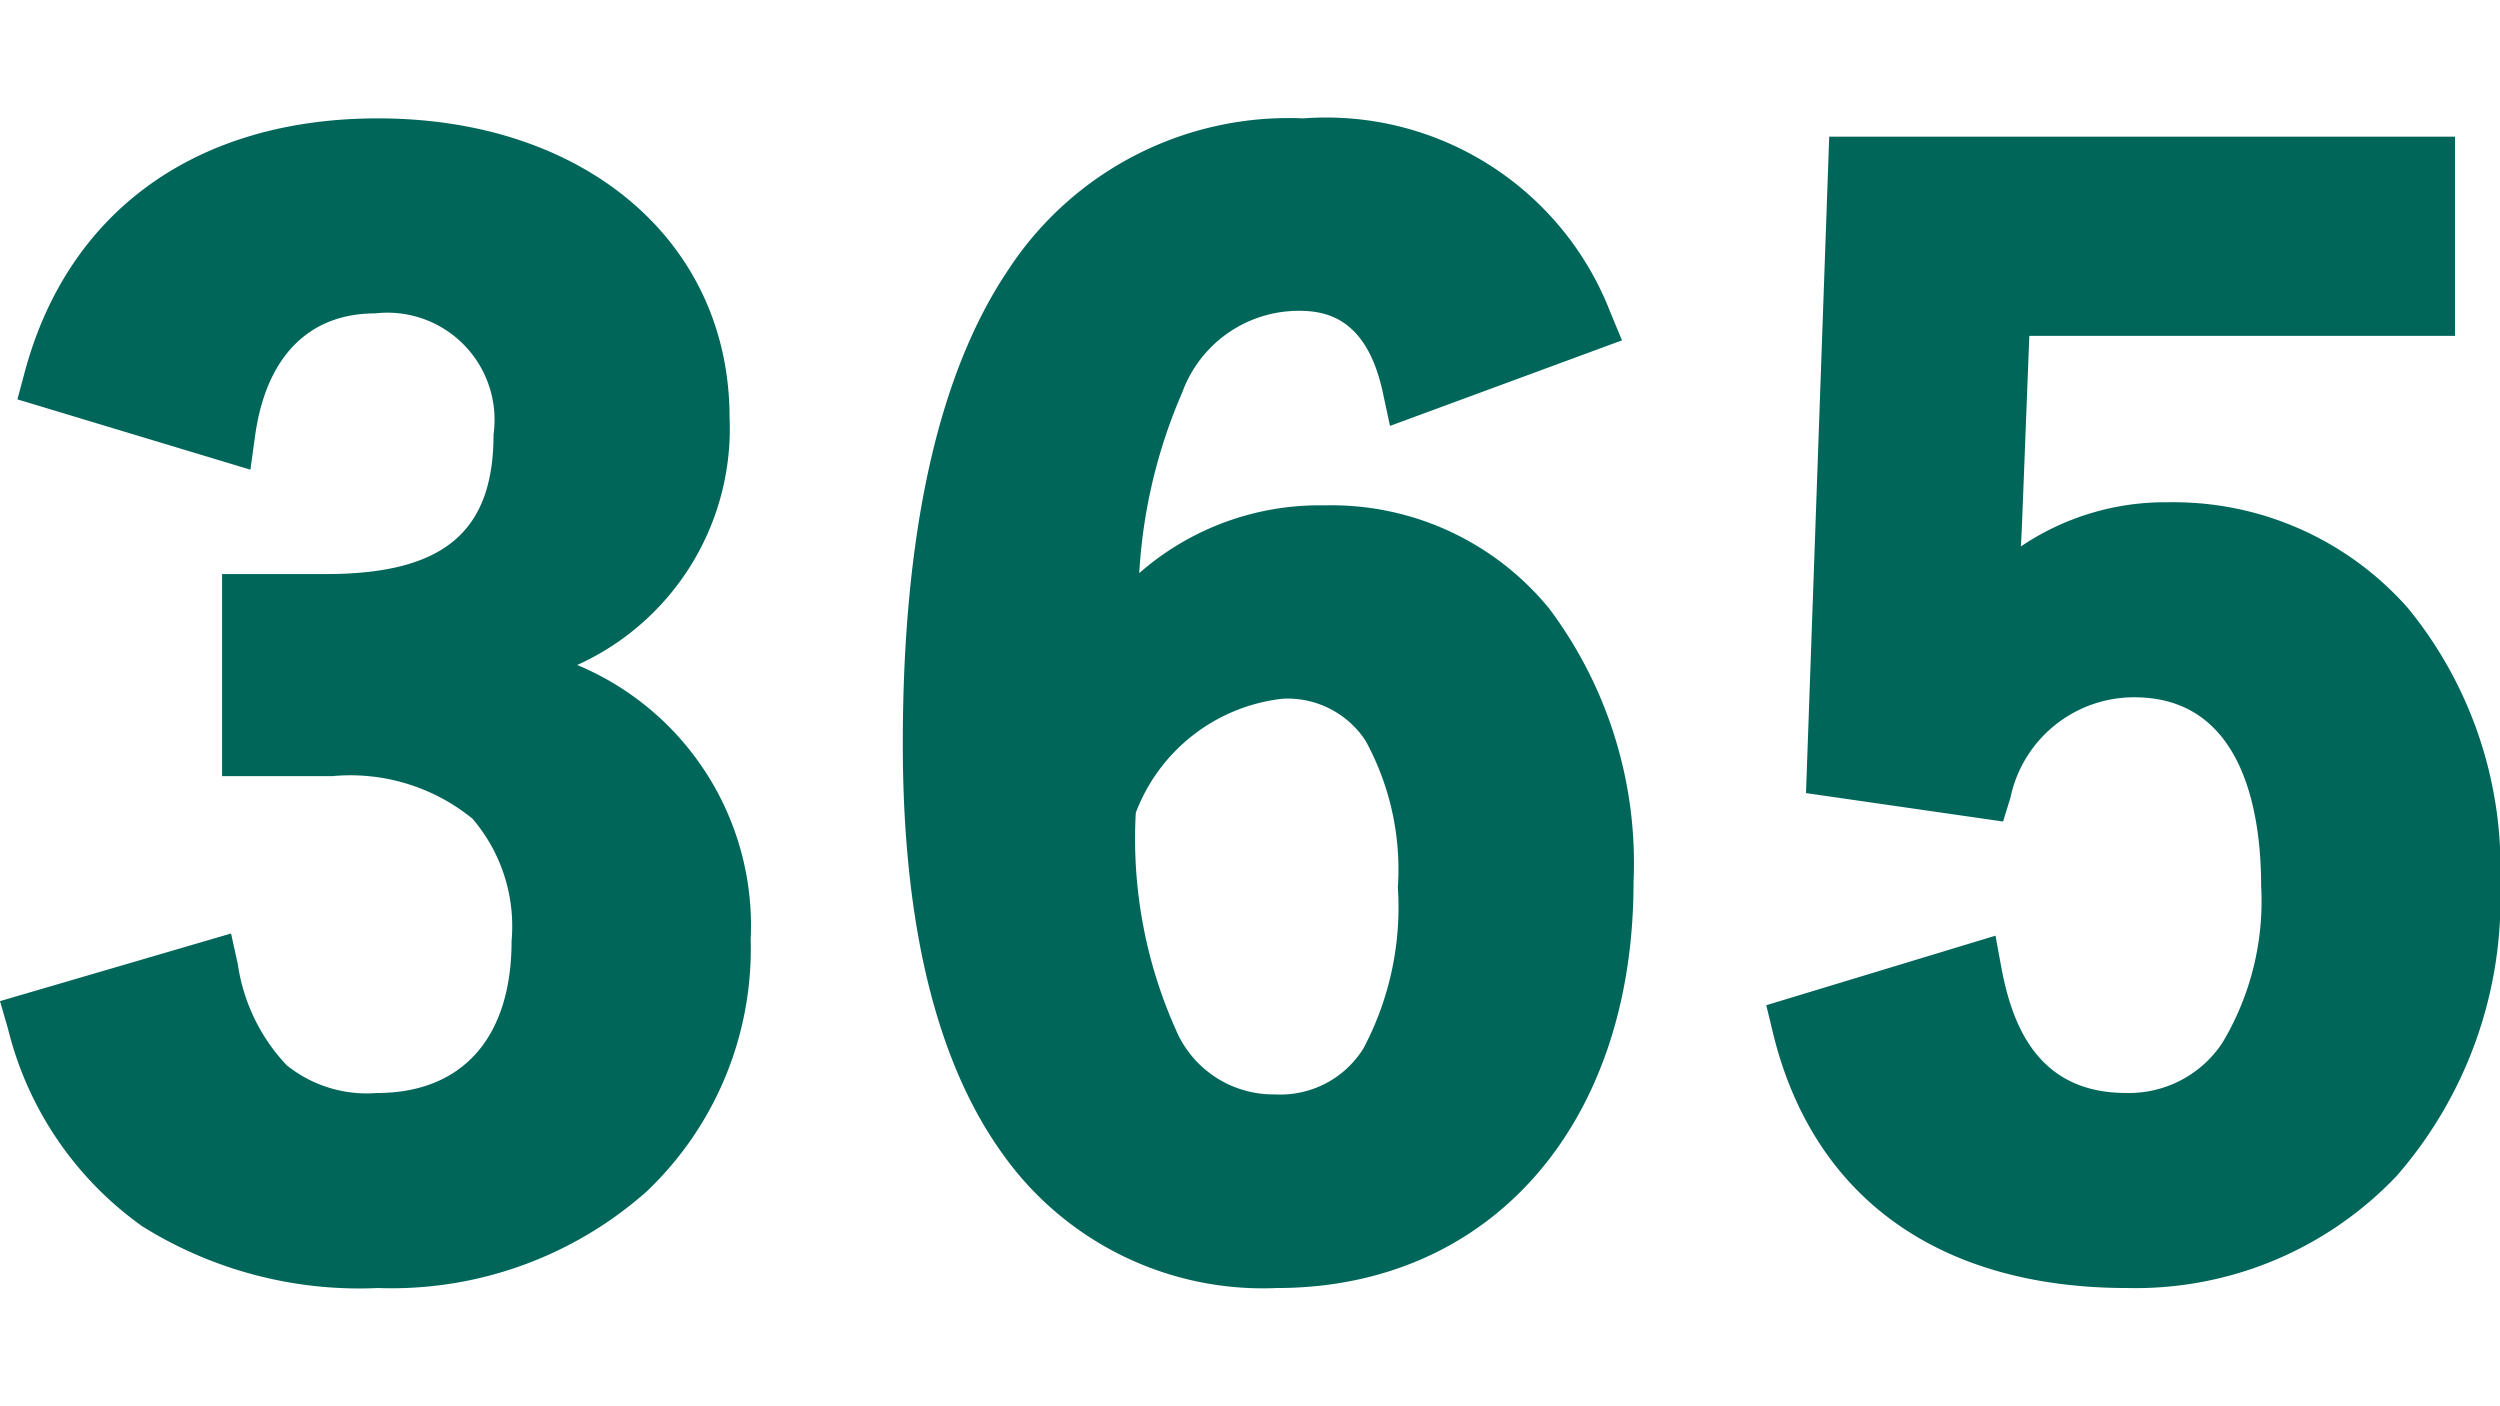
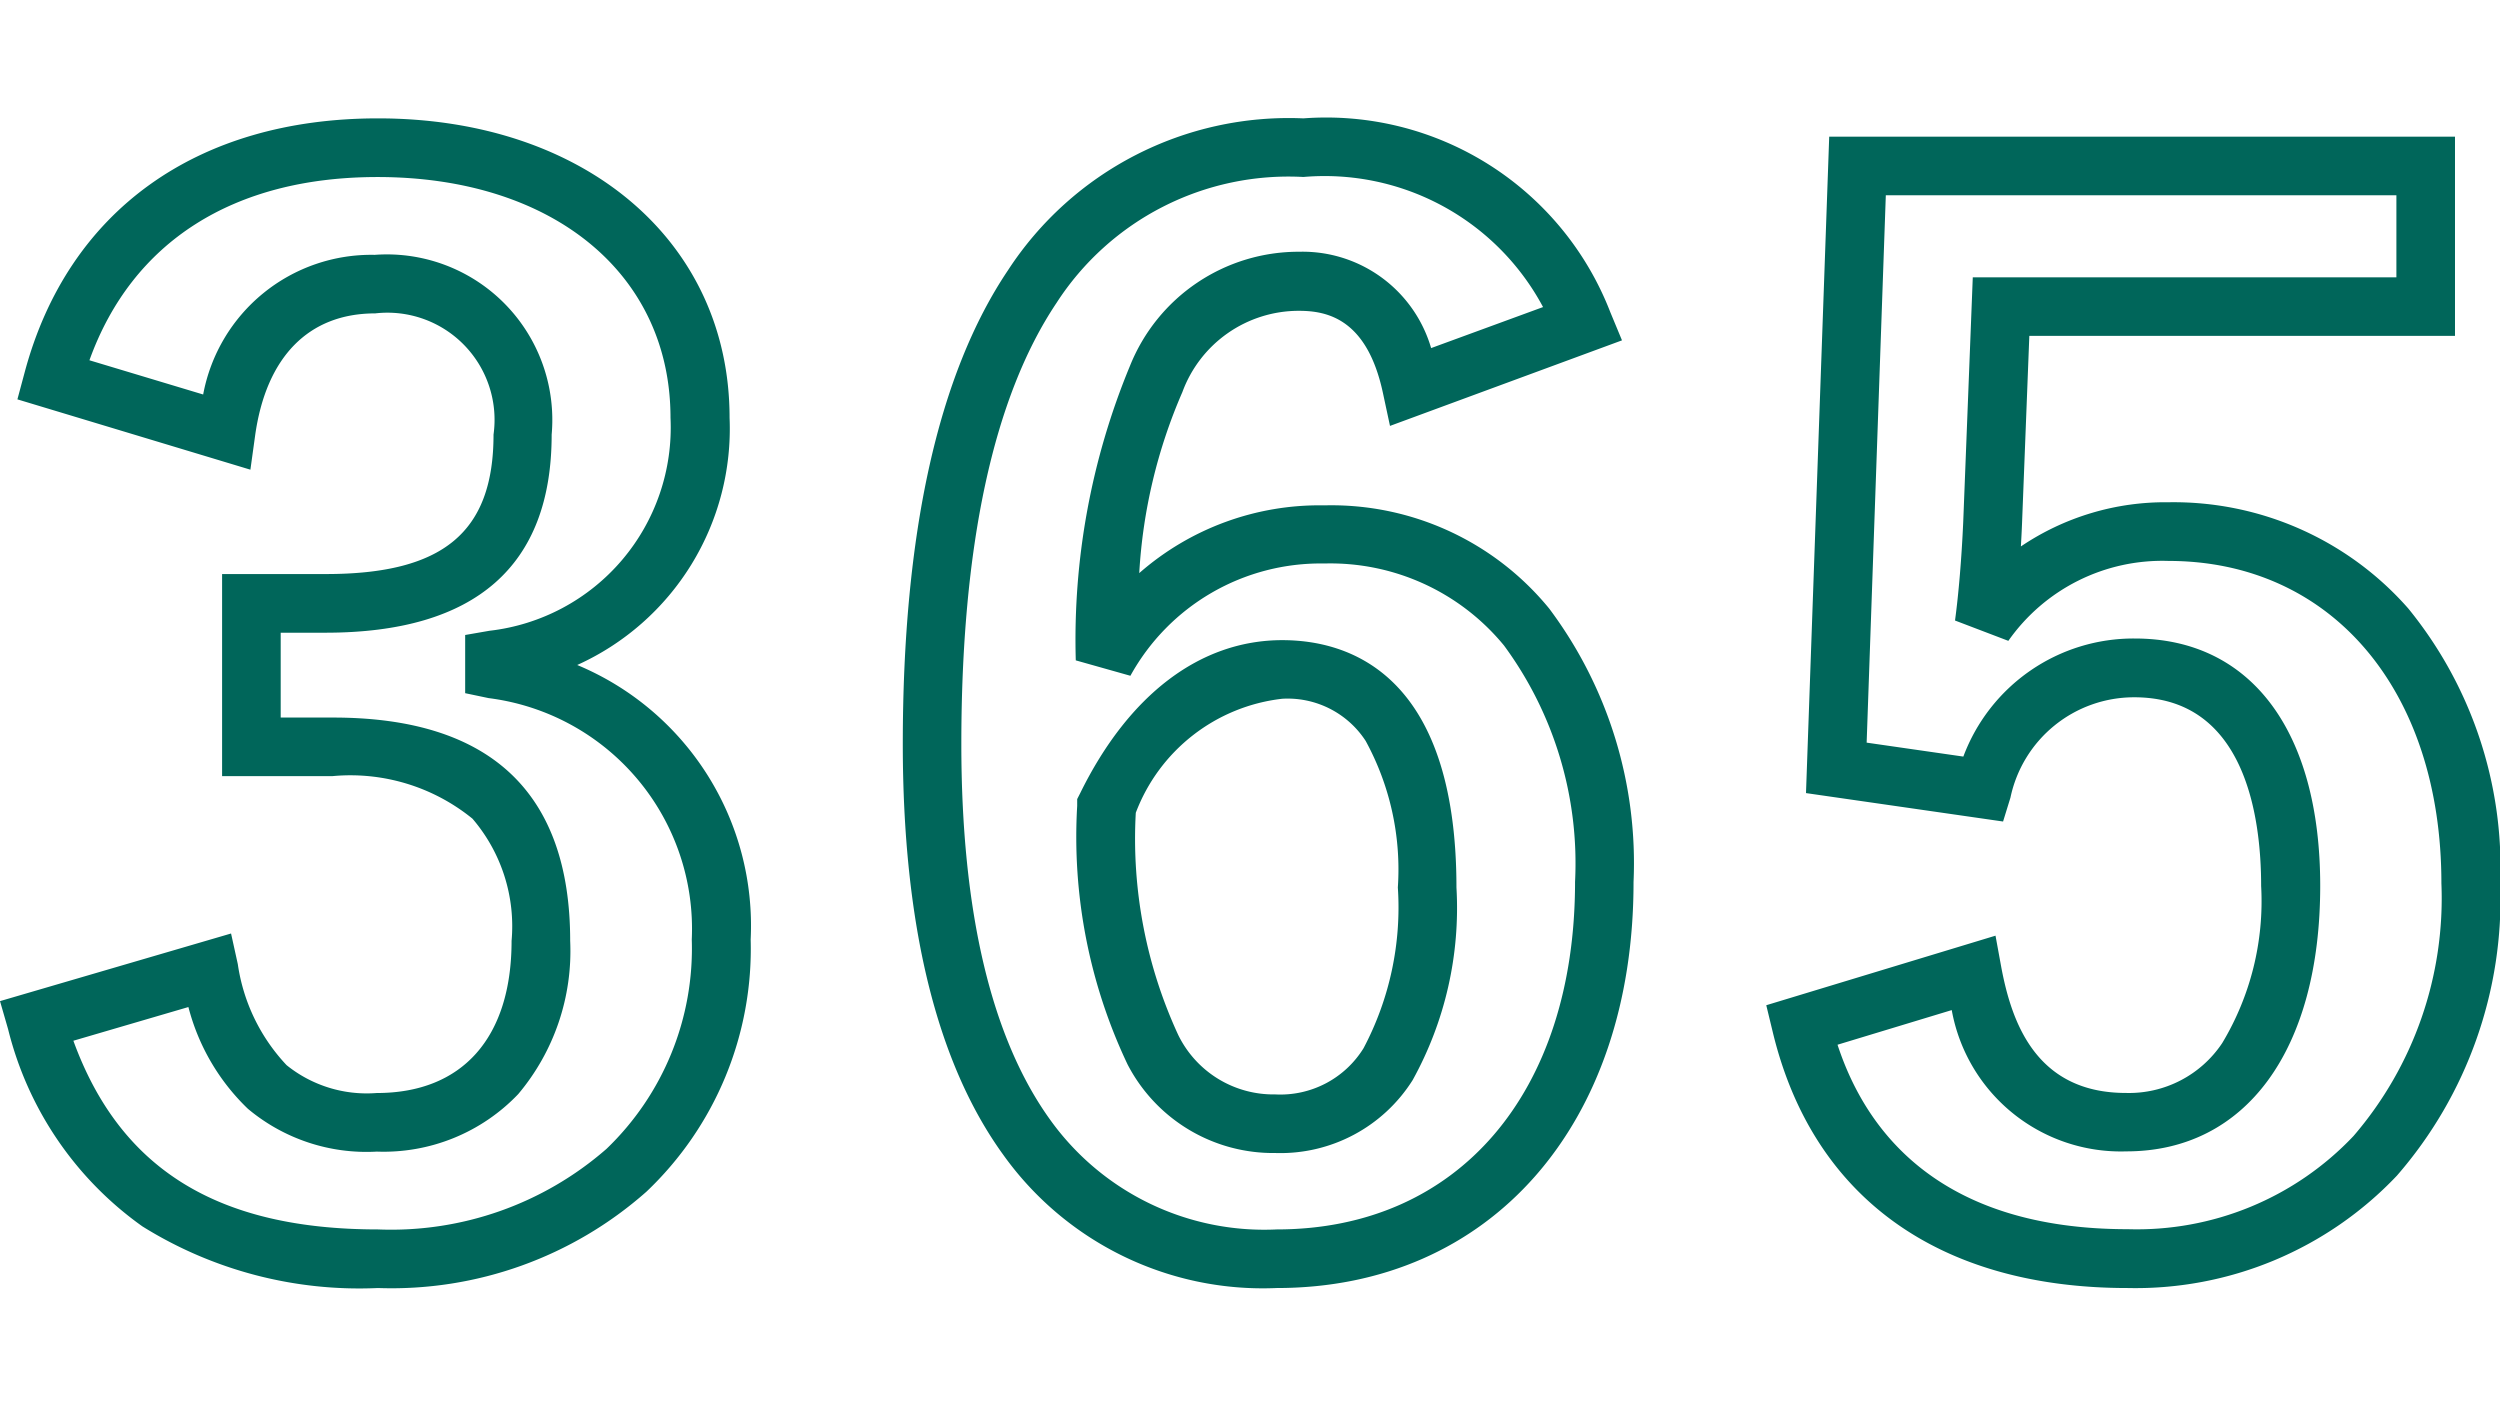
<svg xmlns="http://www.w3.org/2000/svg" width="42.662" height="24" viewBox="0 0 42.662 19.96">
  <g transform="translate(-161.27 -4255.924)">
-     <path d="M4.128-13.728a2.538,2.538,0,0,1,2.544-2.52,2.324,2.324,0,0,1,2.52,2.568c0,1.848-.96,2.88-3.36,2.88H4.56v2.448H5.952C8.52-8.352,9.5-7.128,9.5-5.04c0,1.944-1.08,3.1-2.808,3.1-1.584,0-2.448-.744-2.856-2.592L.888-3.672C1.7-.84,3.7.384,6.72.384c3.5,0,5.856-2.208,5.856-5.448A4.456,4.456,0,0,0,8.712-9.672V-9.84a3.981,3.981,0,0,0,3.5-4.128c0-2.664-2.16-4.608-5.5-4.608-2.784,0-4.848,1.368-5.544,3.96Zm23.16-1.848a4.7,4.7,0,0,0-4.776-3c-3.888,0-6.336,2.928-6.336,10.176,0,6.192,2.352,8.784,5.88,8.784,3.288,0,5.592-2.472,5.592-6.432,0-3.7-1.944-5.928-4.776-5.928a4.2,4.2,0,0,0-3.744,2.16c.1-4.2,1.128-6.48,3.312-6.48.864,0,1.632.456,1.92,1.8ZM19.152-7.344c.744-1.512,1.8-2.328,3-2.328,1.608,0,2.472,1.272,2.472,3.72,0,2.664-.912,4.032-2.592,4.032C20.3-1.92,19.152-3.48,19.152-7.344Zm22.512-10.92h-9.7l-.36,10.272,2.5.36A2.661,2.661,0,0,1,36.7-9.7c1.68,0,2.664,1.344,2.664,3.72,0,2.544-1.08,4.032-2.808,4.032-1.344,0-2.28-.768-2.616-2.544L31.008-3.6C31.656-.912,33.7.384,36.576.384c3.456,0,5.856-2.544,5.856-6.408,0-3.624-2.136-6-5.16-6a3.713,3.713,0,0,0-3.144,1.584c.072-.528.12-1.176.144-1.728l.144-3.7h7.248Z" transform="translate(161 4275)" fill="#00665a" />
    <path d="M6.72-19.076c3.53,0,6,2.1,6,5.108a4.425,4.425,0,0,1-2.6,4.22,4.819,4.819,0,0,1,2.96,4.684A5.714,5.714,0,0,1,11.3-.759,6.564,6.564,0,0,1,6.72.884,6.993,6.993,0,0,1,2.7-.168,5.85,5.85,0,0,1,.408-3.534L.27-4.012,4.213-5.166l.115.522a3.174,3.174,0,0,0,.833,1.725A2.179,2.179,0,0,0,6.7-2.444C8.163-2.444,9-3.39,9-5.04a2.822,2.822,0,0,0-.667-2.085,3.3,3.3,0,0,0-2.385-.727H4.06V-11.3H5.832c2,0,2.86-.712,2.86-2.38a1.828,1.828,0,0,0-2.02-2.068c-1.134,0-1.862.742-2.049,2.089l-.08.578-3.976-1.2.126-.469C1.432-17.5,3.629-19.076,6.72-19.076Zm0,18.96a5.587,5.587,0,0,0,3.9-1.375,4.739,4.739,0,0,0,1.455-3.573A3.969,3.969,0,0,0,8.608-9.183l-.4-.084v-.993l.414-.072a3.491,3.491,0,0,0,3.09-3.635c0-2.457-2.008-4.108-5-4.108-2.46,0-4.188,1.105-4.916,3.127l1.941.584a2.918,2.918,0,0,1,2.927-2.383,2.824,2.824,0,0,1,3.02,3.068c0,2.243-1.3,3.38-3.86,3.38H5.06v1.448h.892C8.641-8.852,10-7.569,10-5.04a3.79,3.79,0,0,1-.887,2.615A3.175,3.175,0,0,1,6.7-1.444a3.15,3.15,0,0,1-2.2-.731A3.68,3.68,0,0,1,3.485-3.911l-1.963.575C2.321-1.142,3.985-.116,6.72-.116Zm15.792-18.96a5.2,5.2,0,0,1,5.237,3.306l.2.482-3.959,1.46-.121-.564c-.27-1.259-.946-1.4-1.431-1.4a2.116,2.116,0,0,0-1.991,1.387,9.023,9.023,0,0,0-.736,3.089,4.666,4.666,0,0,1,3.159-1.156,4.8,4.8,0,0,1,3.836,1.76,7.243,7.243,0,0,1,1.44,4.668C28.148-1.9,25.7.884,22.056.884a5.444,5.444,0,0,1-4.668-2.277C16.252-2.963,15.676-5.32,15.676-8.4c0-3.588.6-6.308,1.795-8.084A5.717,5.717,0,0,1,22.512-19.076Zm4.09,3.22a4.225,4.225,0,0,0-4.09-2.22A4.711,4.711,0,0,0,18.3-15.928c-1.078,1.609-1.625,4.142-1.625,7.528,0,2.865.512,5.025,1.522,6.421A4.493,4.493,0,0,0,22.056-.116c3.093,0,5.092-2.328,5.092-5.932a6.27,6.27,0,0,0-1.212-4.032,3.833,3.833,0,0,0-3.064-1.4A3.707,3.707,0,0,0,19.56-9.564l-.932-.263a12.205,12.205,0,0,1,.925-5.026A3.1,3.1,0,0,1,22.44-16.8a2.286,2.286,0,0,1,2.252,1.644Zm4.883-2.908H42.164v3.4H34.9l-.125,3.215c-.005.126-.012.253-.019.378a4.4,4.4,0,0,1,2.52-.754,5.33,5.33,0,0,1,4.091,1.813,7,7,0,0,1,1.569,4.687,7.2,7.2,0,0,1-1.764,4.992A6.142,6.142,0,0,1,36.576.884c-3.225,0-5.375-1.551-6.054-4.367l-.111-.459,3.912-1.187.1.547c.174.917.583,2.137,2.125,2.137a1.911,1.911,0,0,0,1.643-.85,4.7,4.7,0,0,0,.665-2.682c0-1.2-.281-3.22-2.164-3.22a2.156,2.156,0,0,0-2.114,1.712l-.126.408-3.363-.485Zm9.679,1H32.451l-.327,9.341,1.65.238A3.1,3.1,0,0,1,36.7-10.2c1.981,0,3.164,1.578,3.164,4.22,0,2.8-1.268,4.532-3.308,4.532a2.933,2.933,0,0,1-2.98-2.411l-1.949.591c.5,1.529,1.786,3.148,4.953,3.148A5.087,5.087,0,0,0,40.432-1.71a6.221,6.221,0,0,0,1.5-4.314c0-3.29-1.873-5.5-4.66-5.5a3.21,3.21,0,0,0-2.73,1.364l-.91-.347c.062-.457.113-1.07.14-1.682l.163-4.174h7.229ZM22.152-10.172c1.11,0,2.972.548,2.972,4.22a6.069,6.069,0,0,1-.747,3.287A2.668,2.668,0,0,1,22.032-1.42a2.8,2.8,0,0,1-2.521-1.513,9.05,9.05,0,0,1-.859-4.411V-7.46l.051-.1C19.531-9.246,20.755-10.172,22.152-10.172Zm-.12,7.752a1.669,1.669,0,0,0,1.507-.789,5.139,5.139,0,0,0,.585-2.743,4.575,4.575,0,0,0-.549-2.5,1.588,1.588,0,0,0-1.423-.72,3.041,3.041,0,0,0-2.5,1.946,7.976,7.976,0,0,0,.725,3.793A1.809,1.809,0,0,0,22.032-2.42Z" transform="translate(161 4275)" fill="#00665a" />
  </g>
</svg>